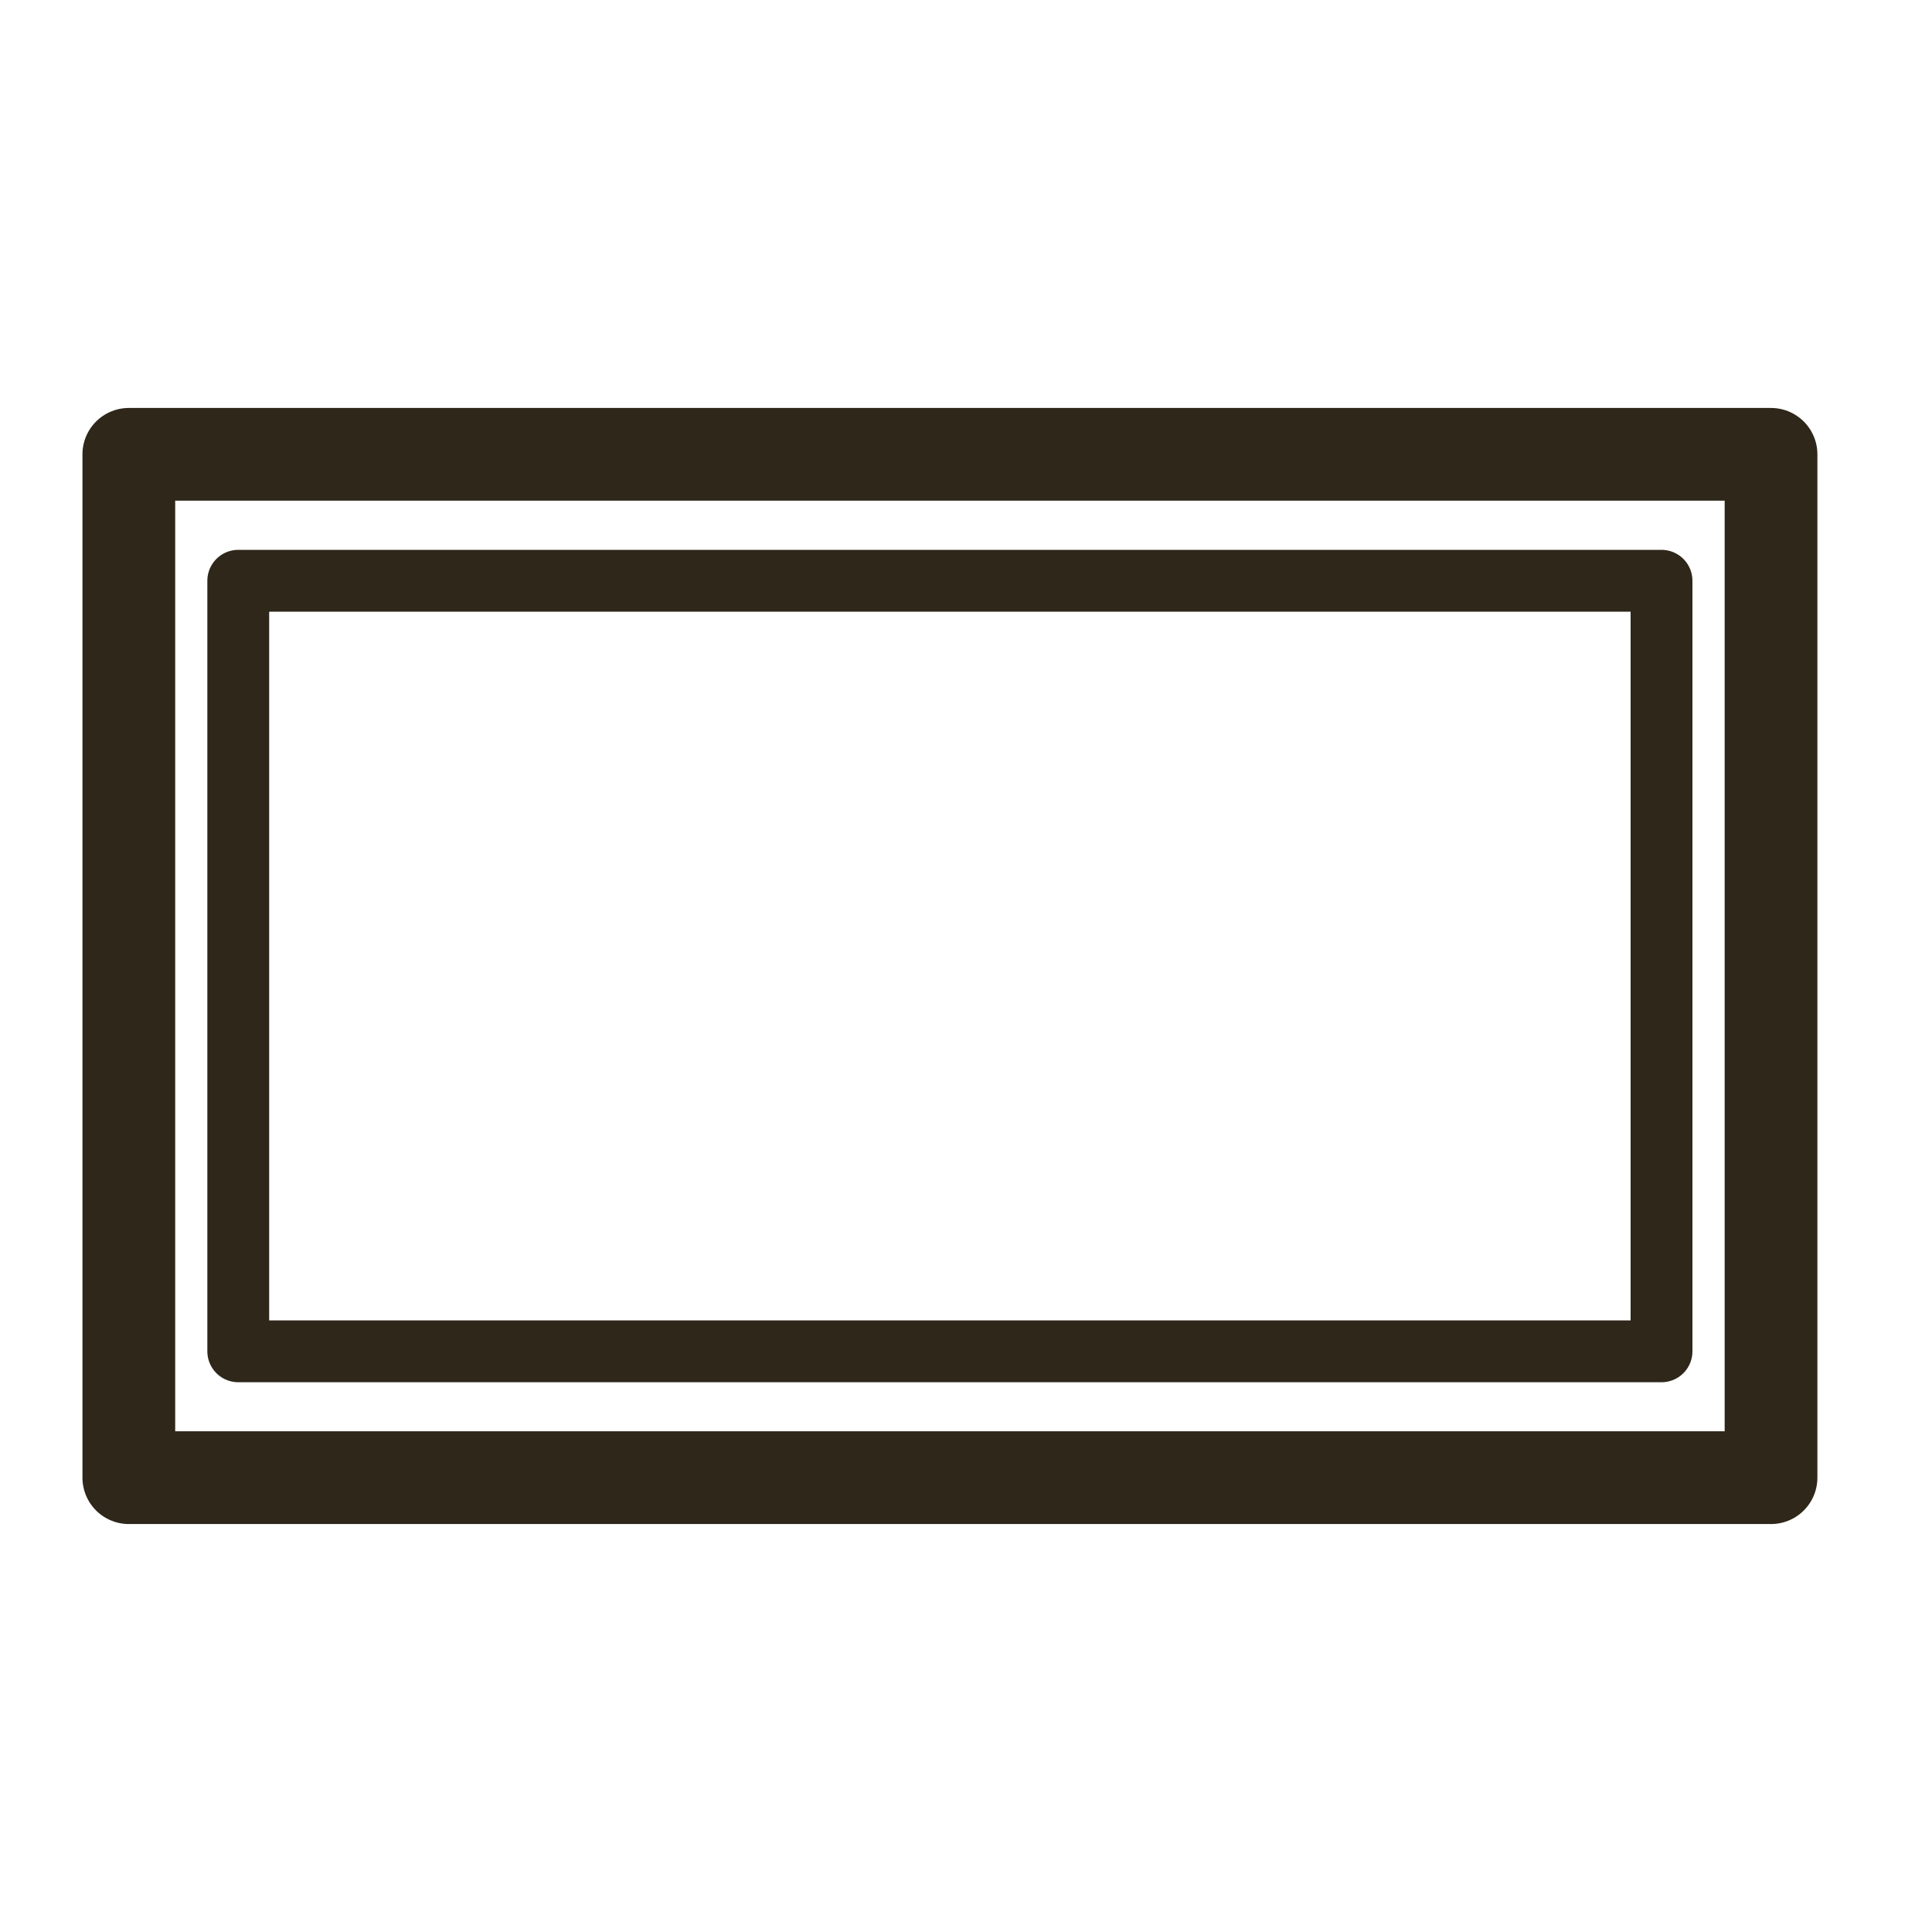
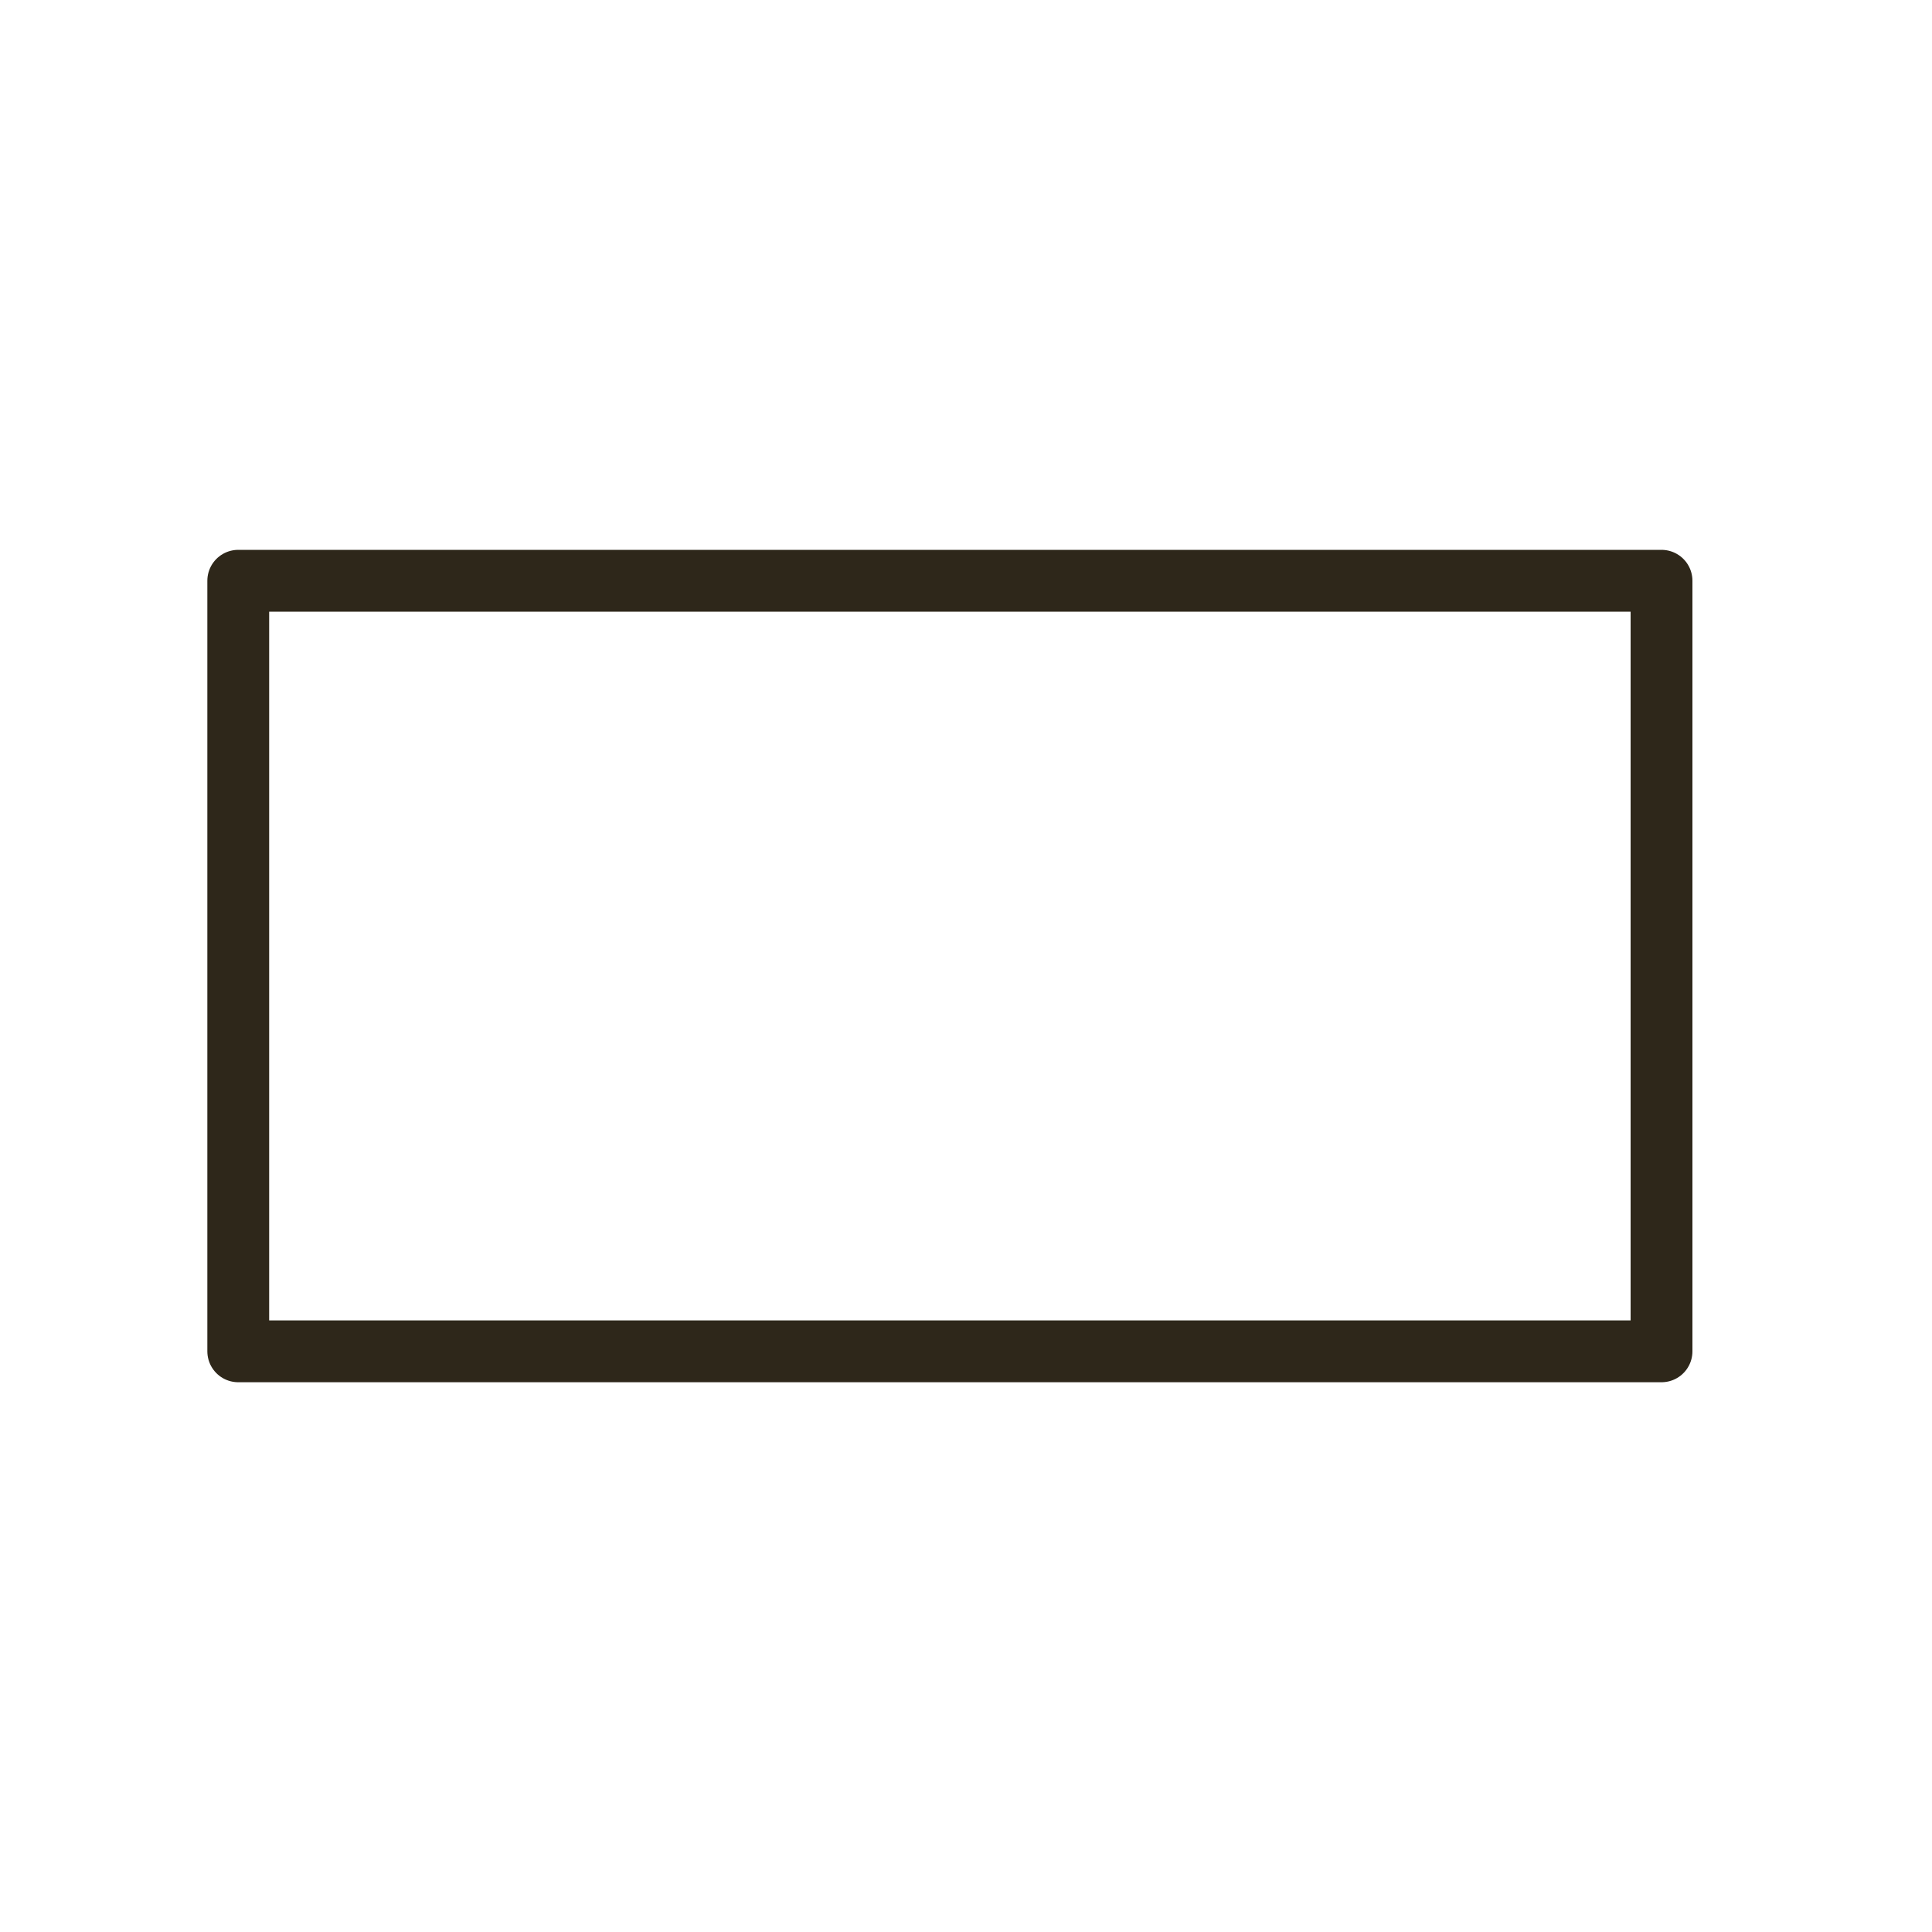
<svg xmlns="http://www.w3.org/2000/svg" version="1.1" id="Vrstva_1" x="0px" y="0px" width="25px" height="25px" viewBox="0 0 25 25" enable-background="new 0 0 25 25" xml:space="preserve">
-   <rect x="1.667" y="5.879" fill="none" stroke="#2E271A" stroke-width="1.2" stroke-linecap="round" stroke-linejoin="round" stroke-miterlimit="10" width="21.25" height="13.242" />
  <rect x="3.083" y="7.515" fill="none" stroke="#2E271A" stroke-width="0.8" stroke-linecap="round" stroke-linejoin="round" stroke-miterlimit="10" width="18.417" height="9.971" />
</svg>